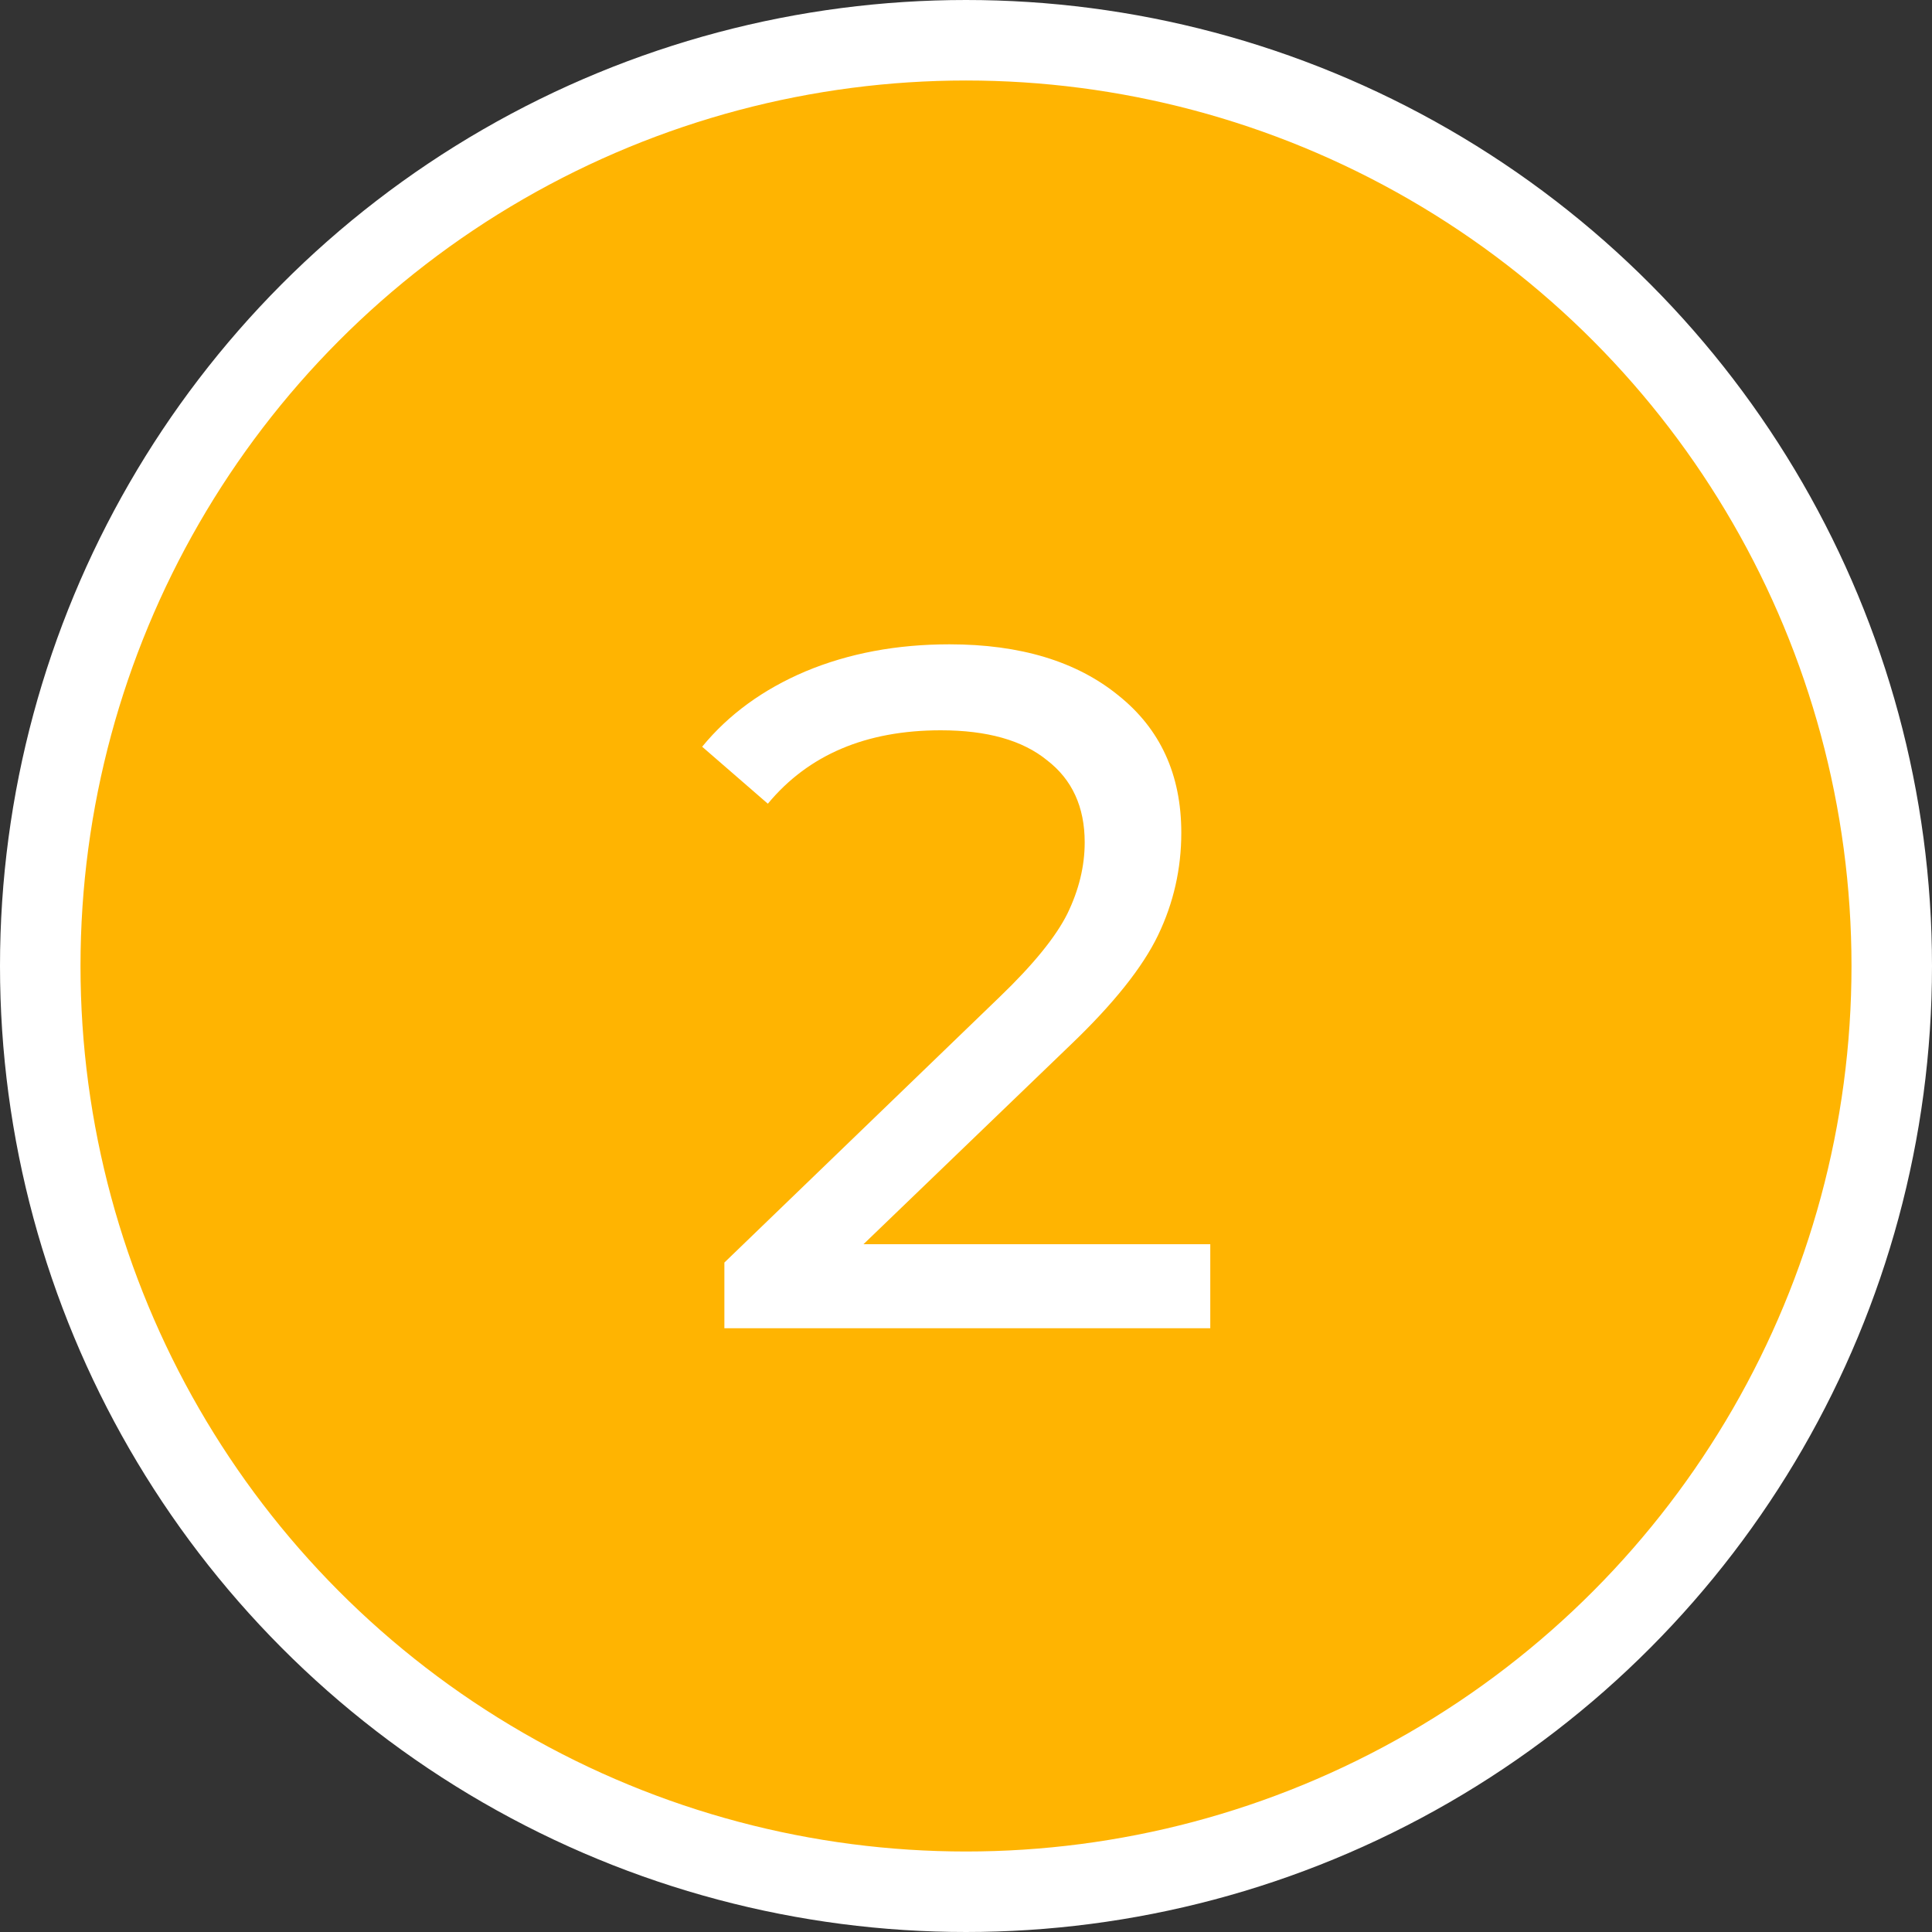
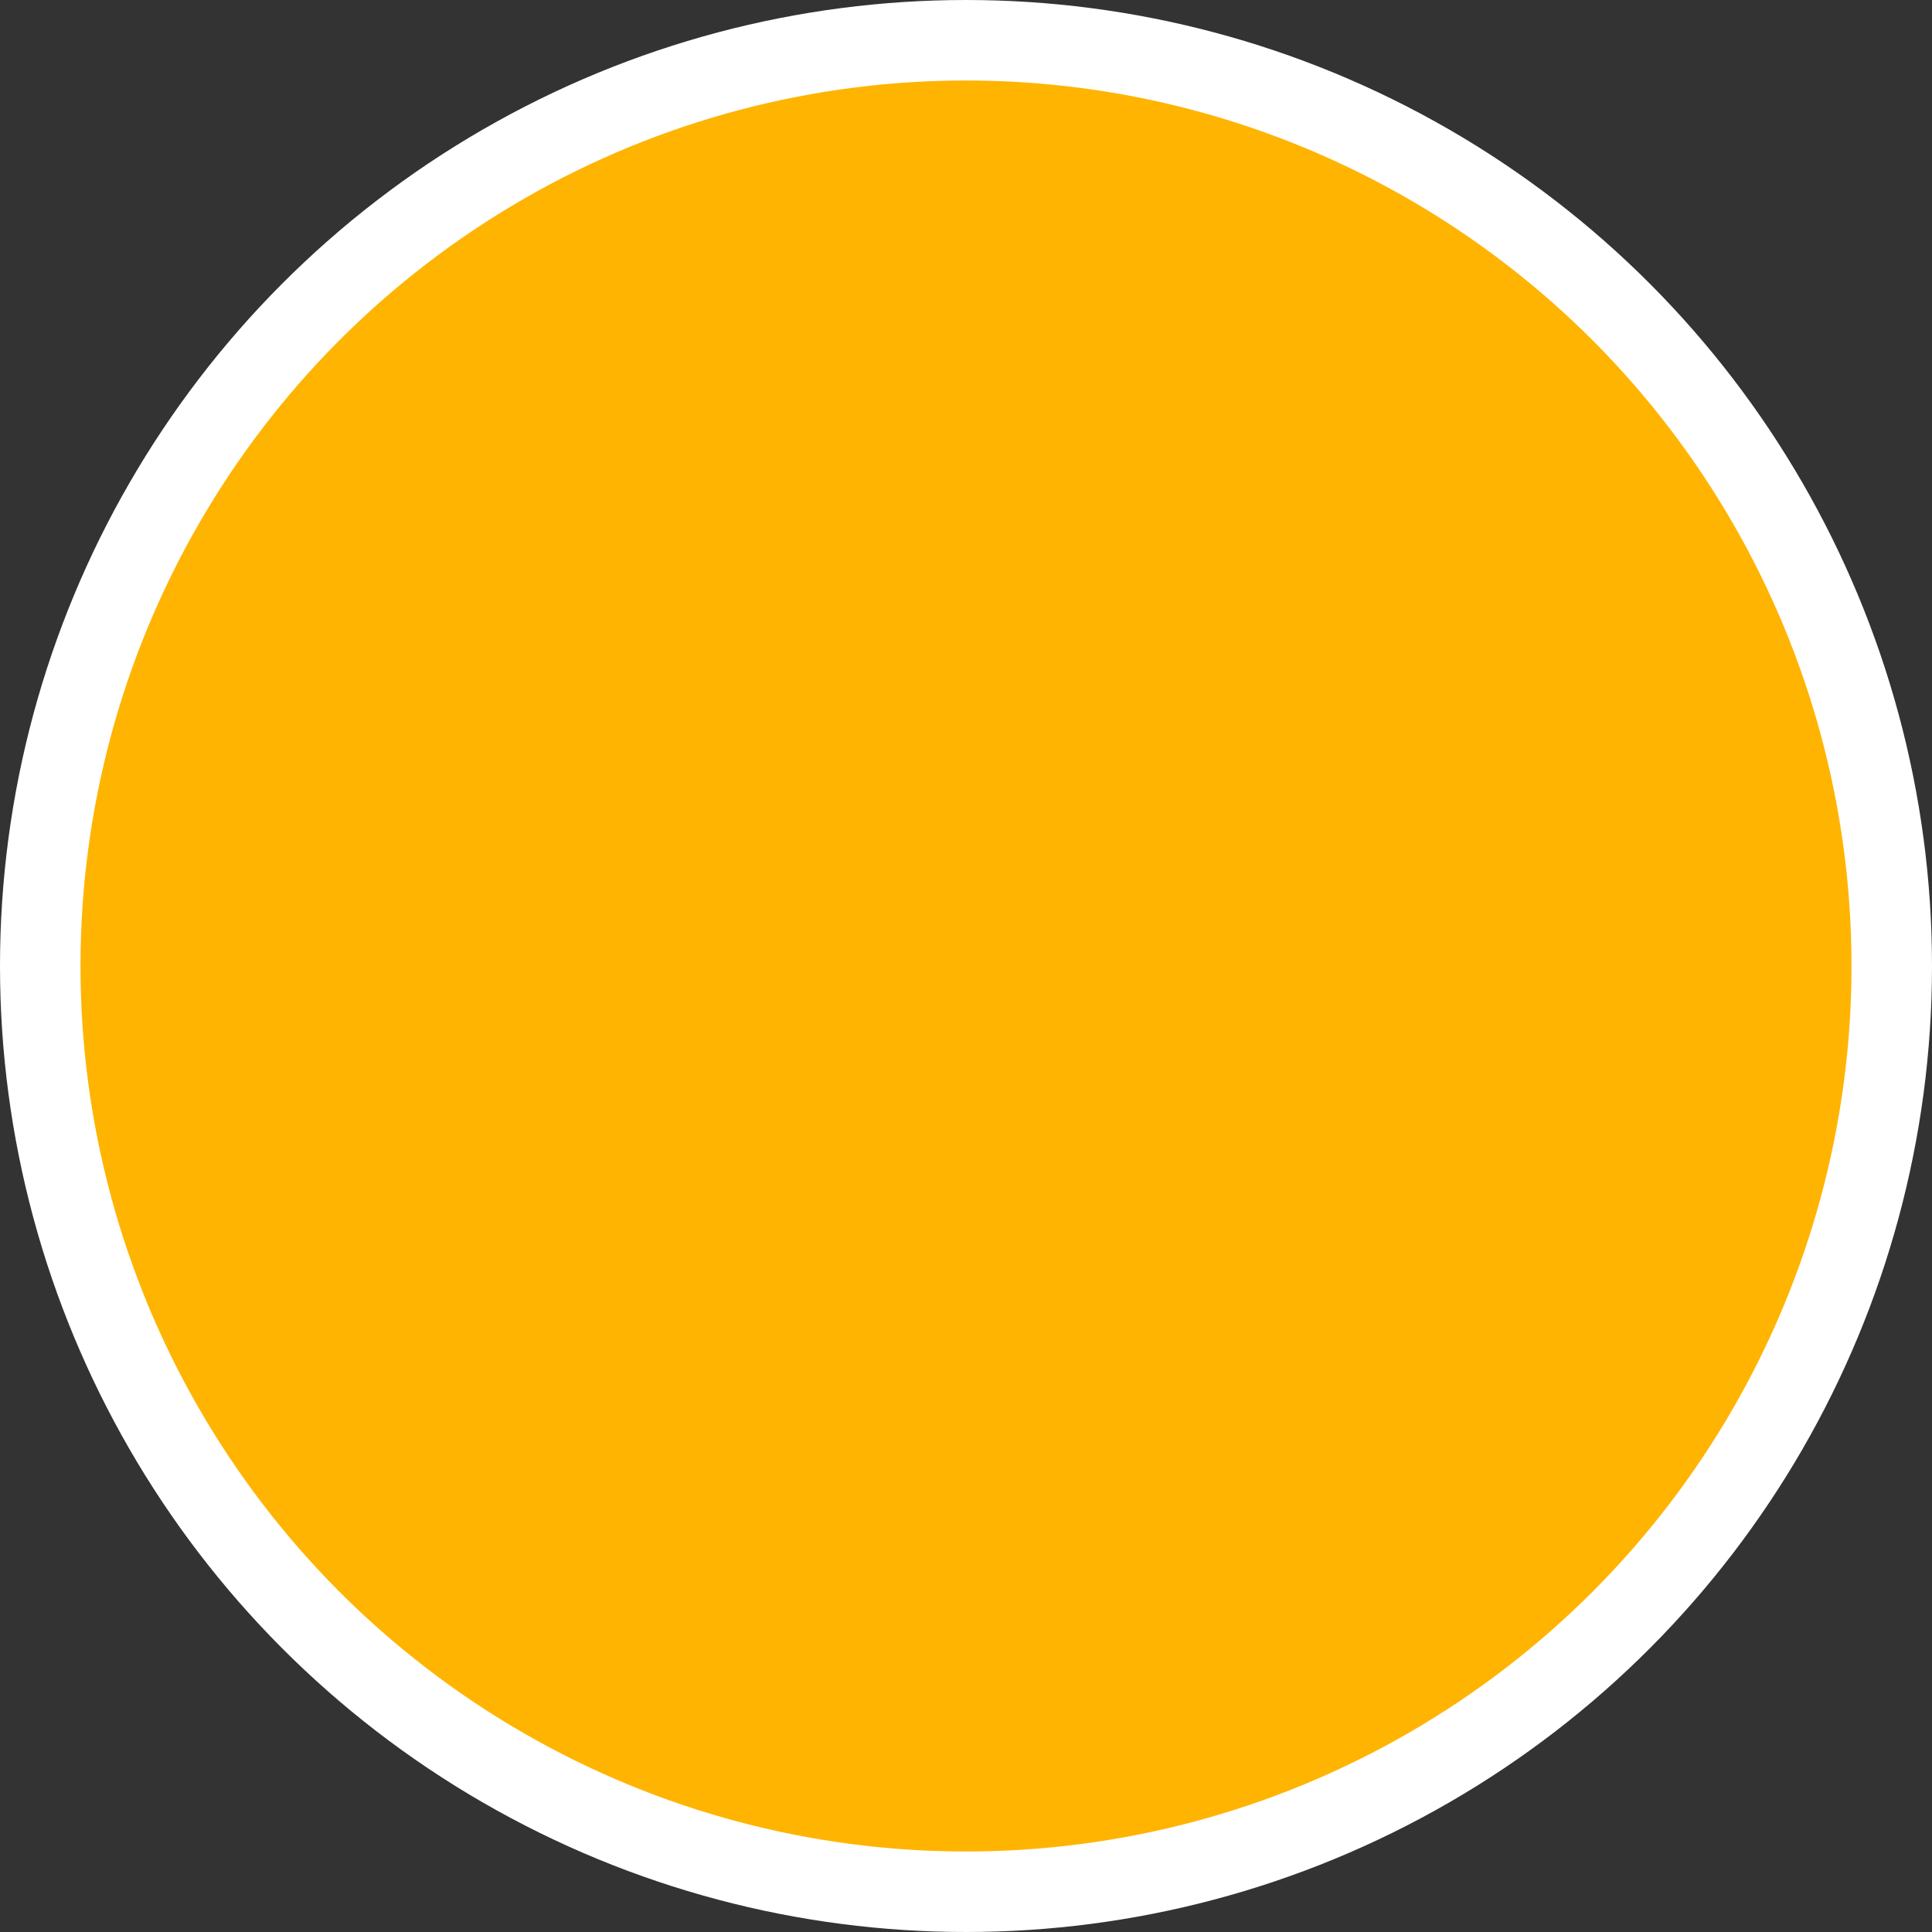
<svg xmlns="http://www.w3.org/2000/svg" width="48" height="48" viewBox="0 0 48 48" fill="none">
  <rect x="0" y="0" width="48" height="48" fill="#333333" stroke="none" />
  <circle cx="24" cy="24" r="23" fill="#FFB401" stroke="white" stroke-width="2" />
-   <path d="M30.069 30.912V33H17.997V31.368L24.837 24.768C25.669 23.968 26.229 23.28 26.517 22.704C26.805 22.112 26.949 21.52 26.949 20.928C26.949 20.048 26.637 19.368 26.013 18.888C25.405 18.392 24.525 18.144 23.373 18.144C21.517 18.144 20.085 18.752 19.077 19.968L17.445 18.552C18.101 17.752 18.957 17.128 20.013 16.68C21.085 16.232 22.277 16.008 23.589 16.008C25.349 16.008 26.749 16.432 27.789 17.28C28.829 18.112 29.349 19.248 29.349 20.688C29.349 21.584 29.157 22.432 28.773 23.232C28.389 24.032 27.661 24.944 26.589 25.968L21.453 30.912H30.069Z" fill="white" />
</svg>